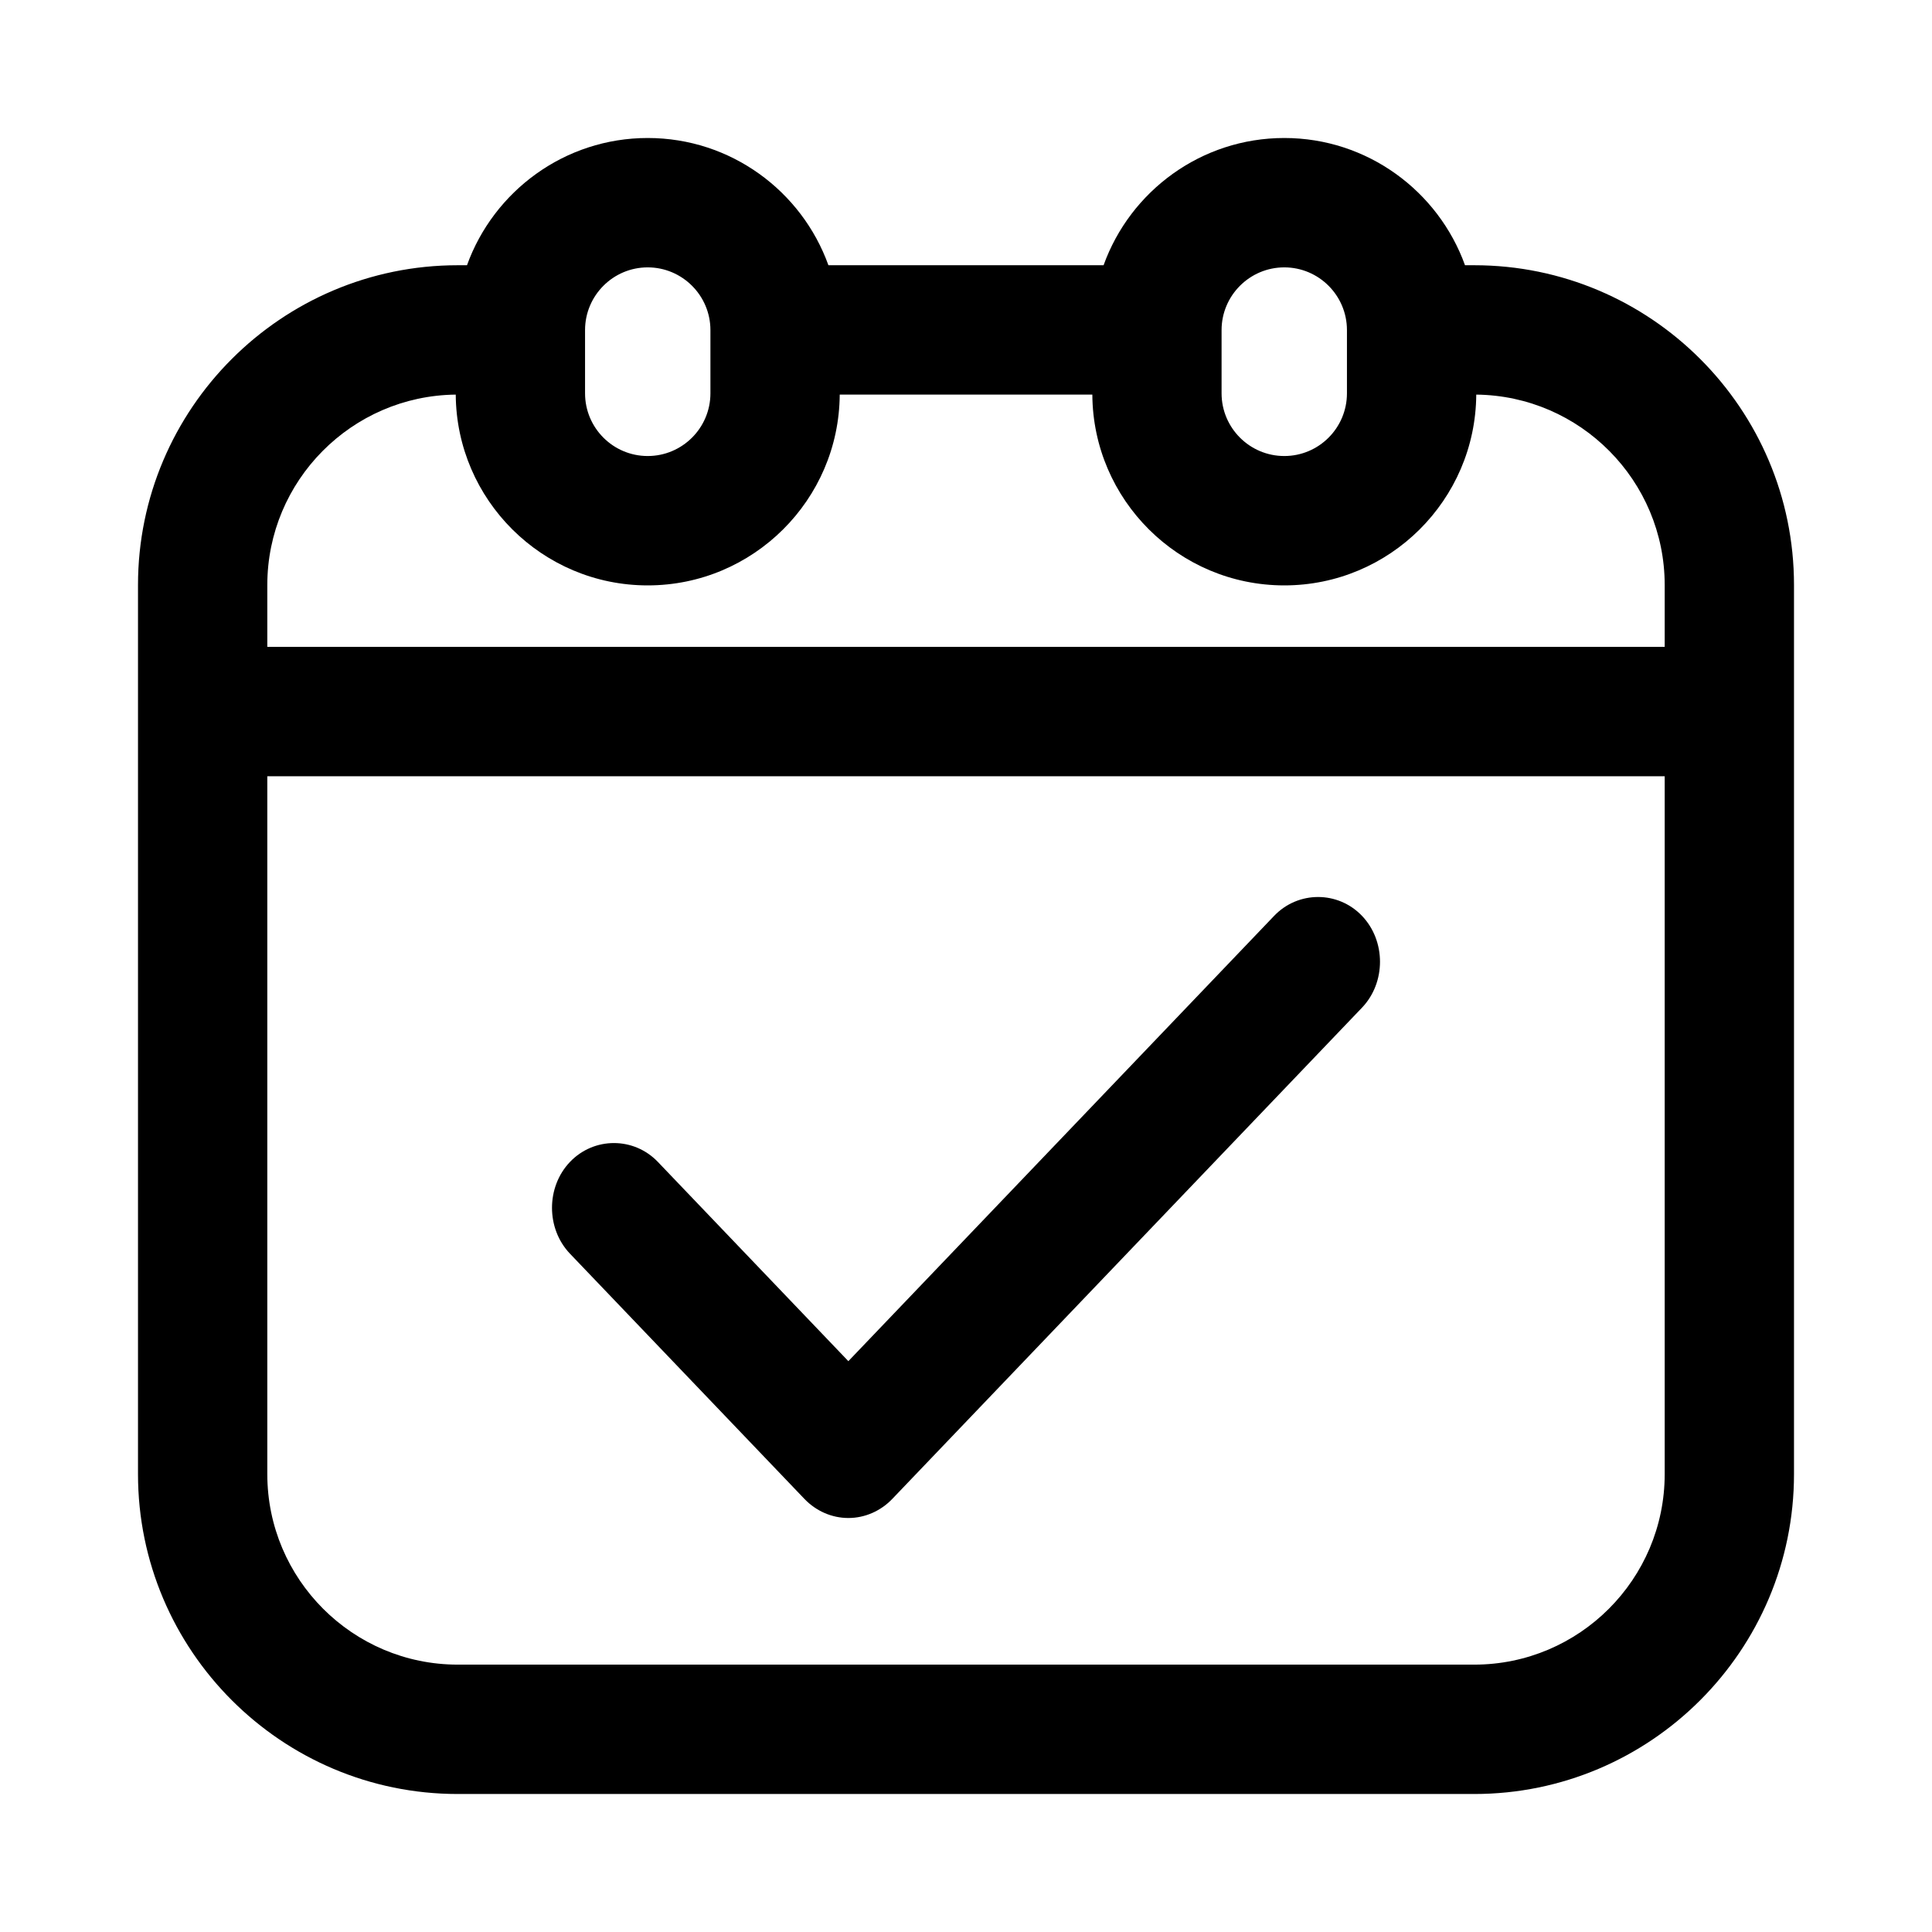
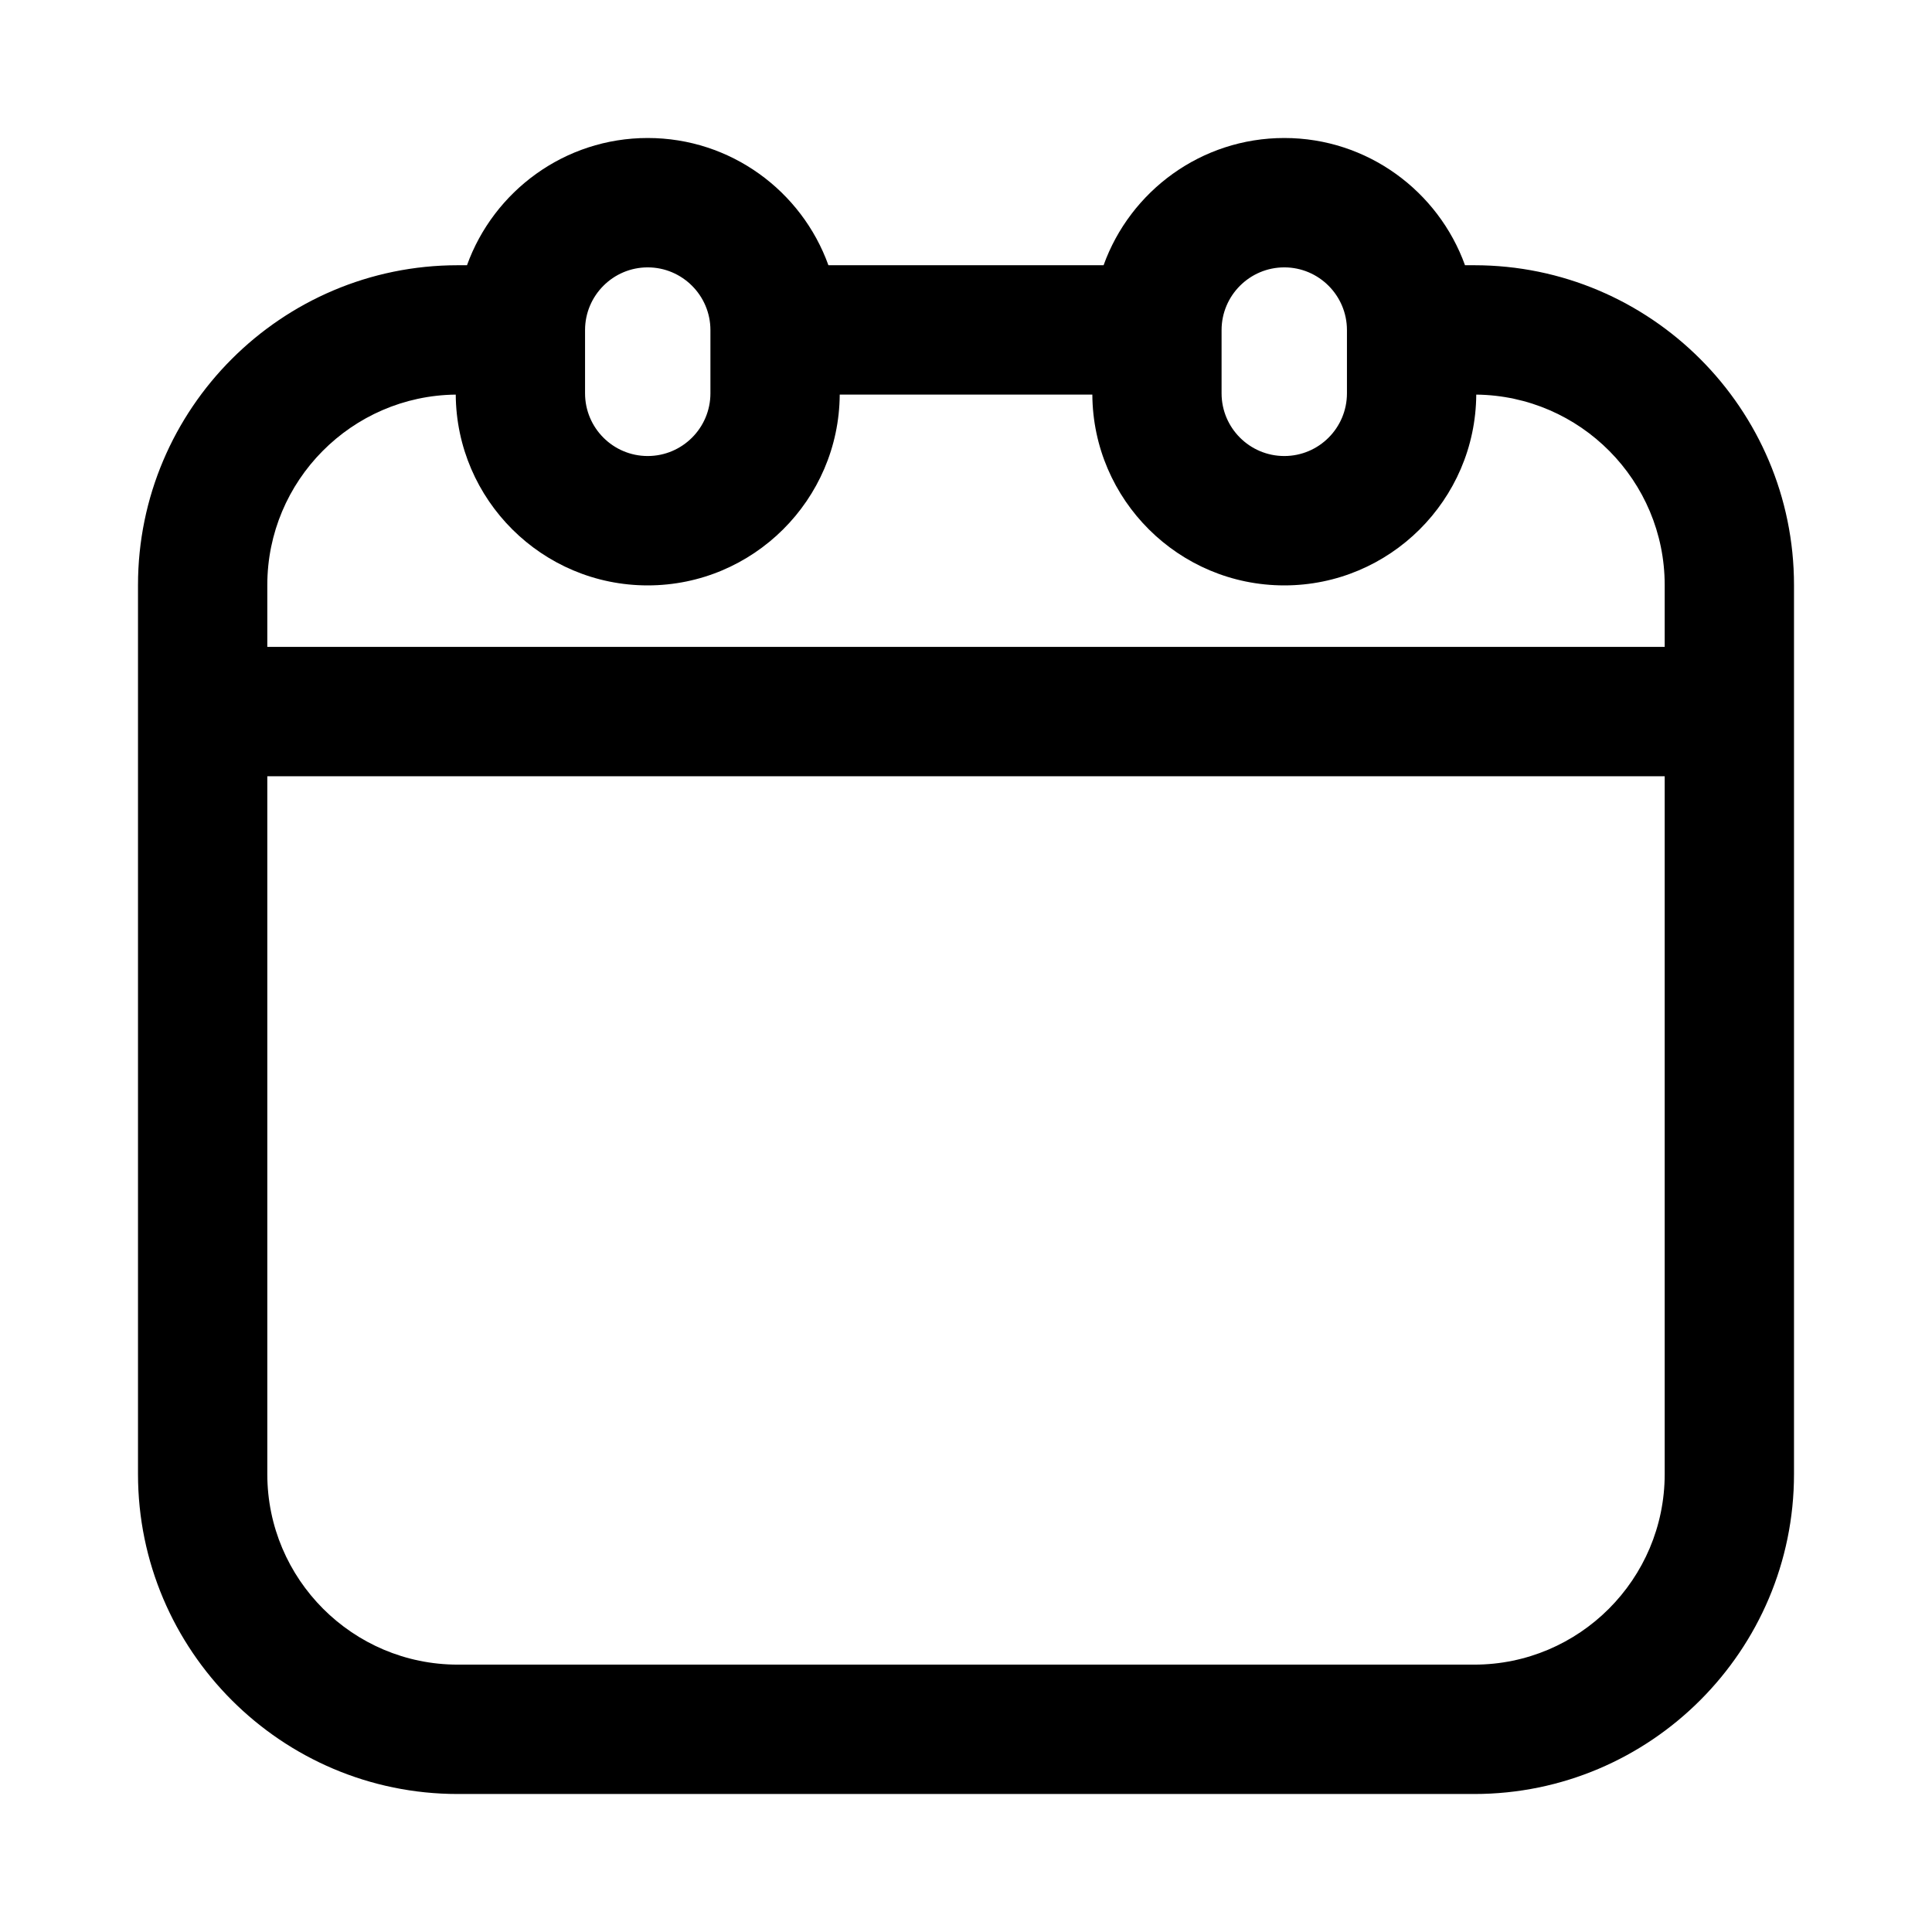
<svg xmlns="http://www.w3.org/2000/svg" width="28" height="28" viewBox="0 0 28 28" fill="none">
-   <path d="M11.659 21.724C11.827 21.899 12.055 22 12.295 22C12.535 22 12.763 21.899 12.931 21.724L19.739 14.604C20.087 14.24 20.087 13.637 19.739 13.273C19.391 12.909 18.814 12.909 18.466 13.273L12.295 19.727L9.534 16.839C9.186 16.475 8.609 16.475 8.261 16.839C7.913 17.203 7.913 17.806 8.261 18.17L11.659 21.724Z" fill="url(#paint0_linear_4481_20338)" style="" />
  <path fill-rule="evenodd" clip-rule="evenodd" d="M21.366 3.844H21.232C20.845 2.77 19.817 2 18.613 2C17.408 2 16.38 2.77 15.994 3.844H12.006C11.62 2.77 10.592 2 9.387 2C8.183 2 7.155 2.77 6.768 3.844H6.634C4.079 3.844 2 5.923 2 8.479V21.364C2 23.92 4.079 26 6.634 26H21.366C23.921 26 26 23.92 26 21.364V8.479C26 5.923 23.921 3.844 21.366 3.844ZM17.704 4.784C17.704 4.283 18.112 3.875 18.613 3.875C19.114 3.875 19.521 4.283 19.521 4.784V5.7C19.521 6.202 19.114 6.609 18.613 6.609C18.112 6.609 17.704 6.202 17.704 5.7V4.784ZM8.479 4.784C8.479 4.283 8.886 3.875 9.387 3.875C9.888 3.875 10.296 4.283 10.296 4.784V5.7C10.296 6.202 9.888 6.609 9.387 6.609C8.886 6.609 8.479 6.202 8.479 5.7V4.784ZM24.126 21.364C24.126 22.887 22.888 24.125 21.366 24.125H6.634C5.112 24.125 3.874 22.887 3.874 21.364V11.25H24.126V21.364ZM24.126 9.375H3.874V8.479C3.874 6.967 5.097 5.735 6.605 5.719C6.615 7.246 7.859 8.484 9.387 8.484C10.916 8.484 12.16 7.245 12.17 5.719H15.831C15.84 7.245 17.084 8.484 18.613 8.484C20.141 8.484 21.385 7.246 21.395 5.719C22.903 5.735 24.126 6.967 24.126 8.479L24.126 9.375Z" fill="url(#paint1_linear_4481_20338)" style="" />
  <defs>
    <linearGradient id="paint0_linear_4481_20338" x1="17.113" y1="26.87" x2="11.278" y2="2.324" gradientUnits="userSpaceOnUse">
      <stop stop-color="#1D93E3" style="stop-color:#1D93E3;stop-color:color(display-p3 0.114 0.577 0.89);stop-opacity:1;" />
      <stop offset="1" stop-color="#3CAEFB" style="stop-color:#3CAEFB;stop-color:color(display-p3 0.235 0.682 0.984);stop-opacity:1;" />
    </linearGradient>
    <linearGradient id="paint1_linear_4481_20338" x1="17.113" y1="26.87" x2="11.278" y2="2.324" gradientUnits="userSpaceOnUse">
      <stop stop-color="#1D93E3" style="stop-color:#1D93E3;stop-color:color(display-p3 0.114 0.577 0.89);stop-opacity:1;" />
      <stop offset="1" stop-color="#3CAEFB" style="stop-color:#3CAEFB;stop-color:color(display-p3 0.235 0.682 0.984);stop-opacity:1;" />
    </linearGradient>
  </defs>
</svg>